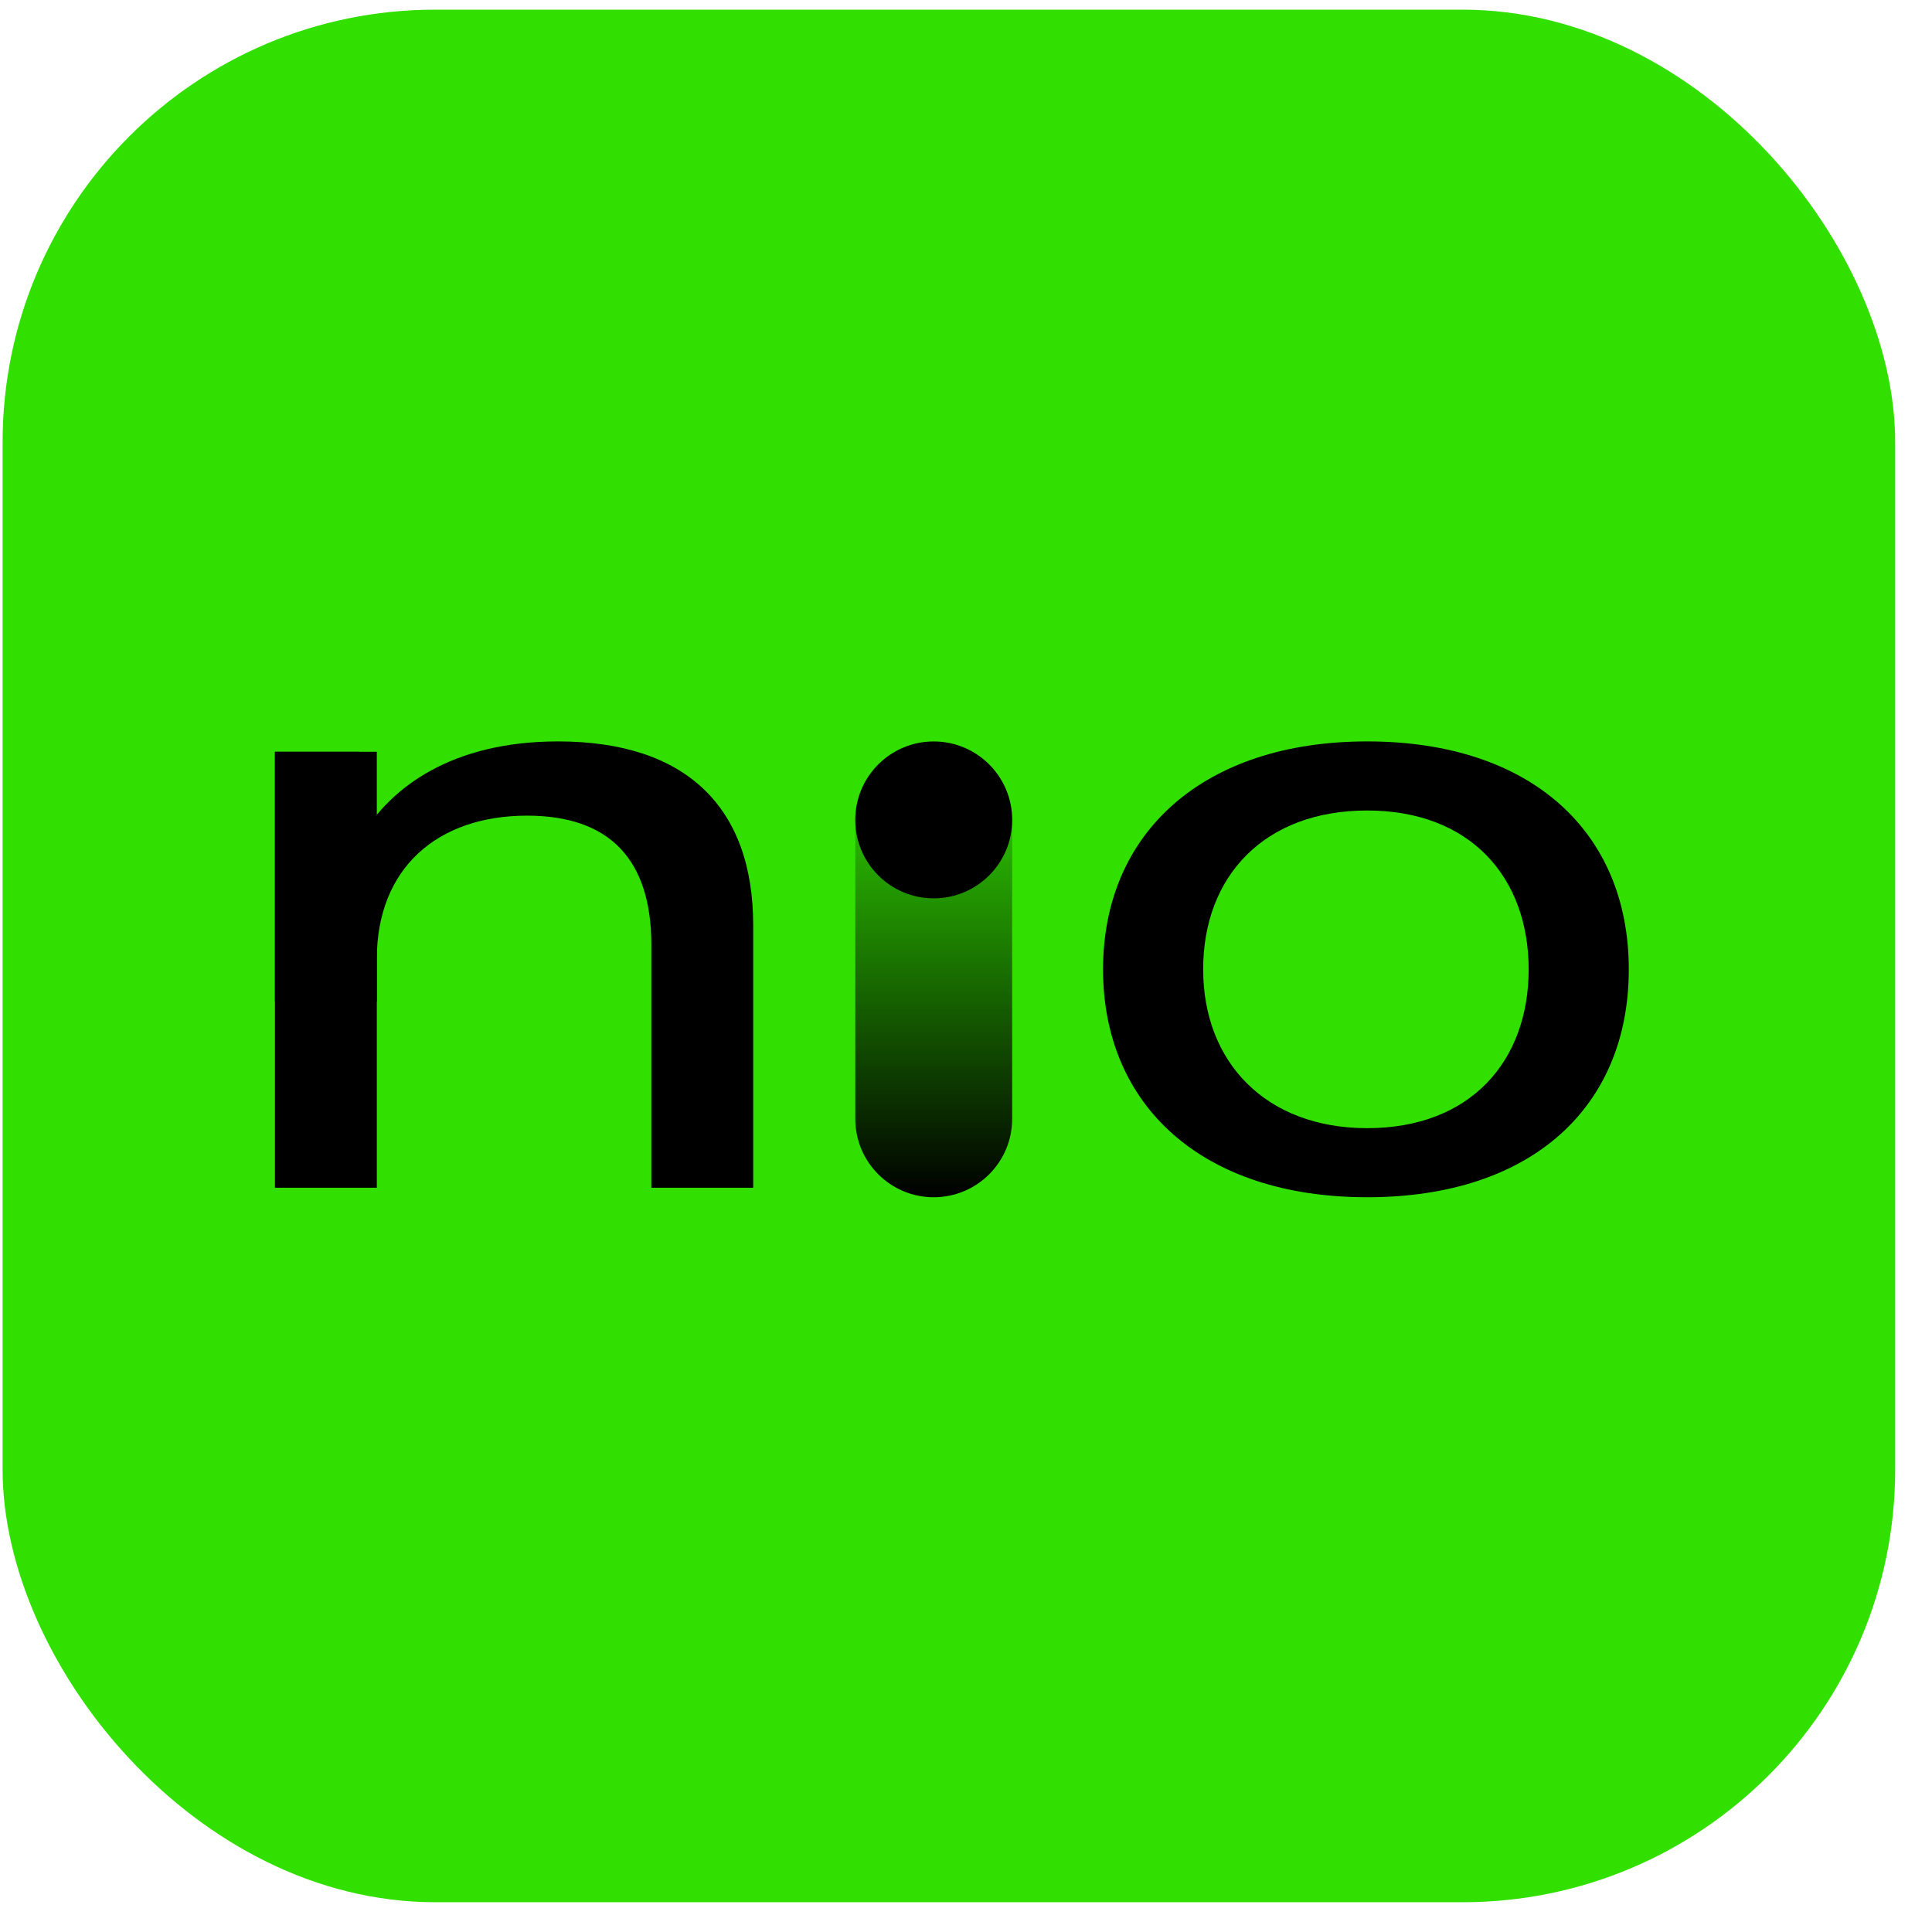
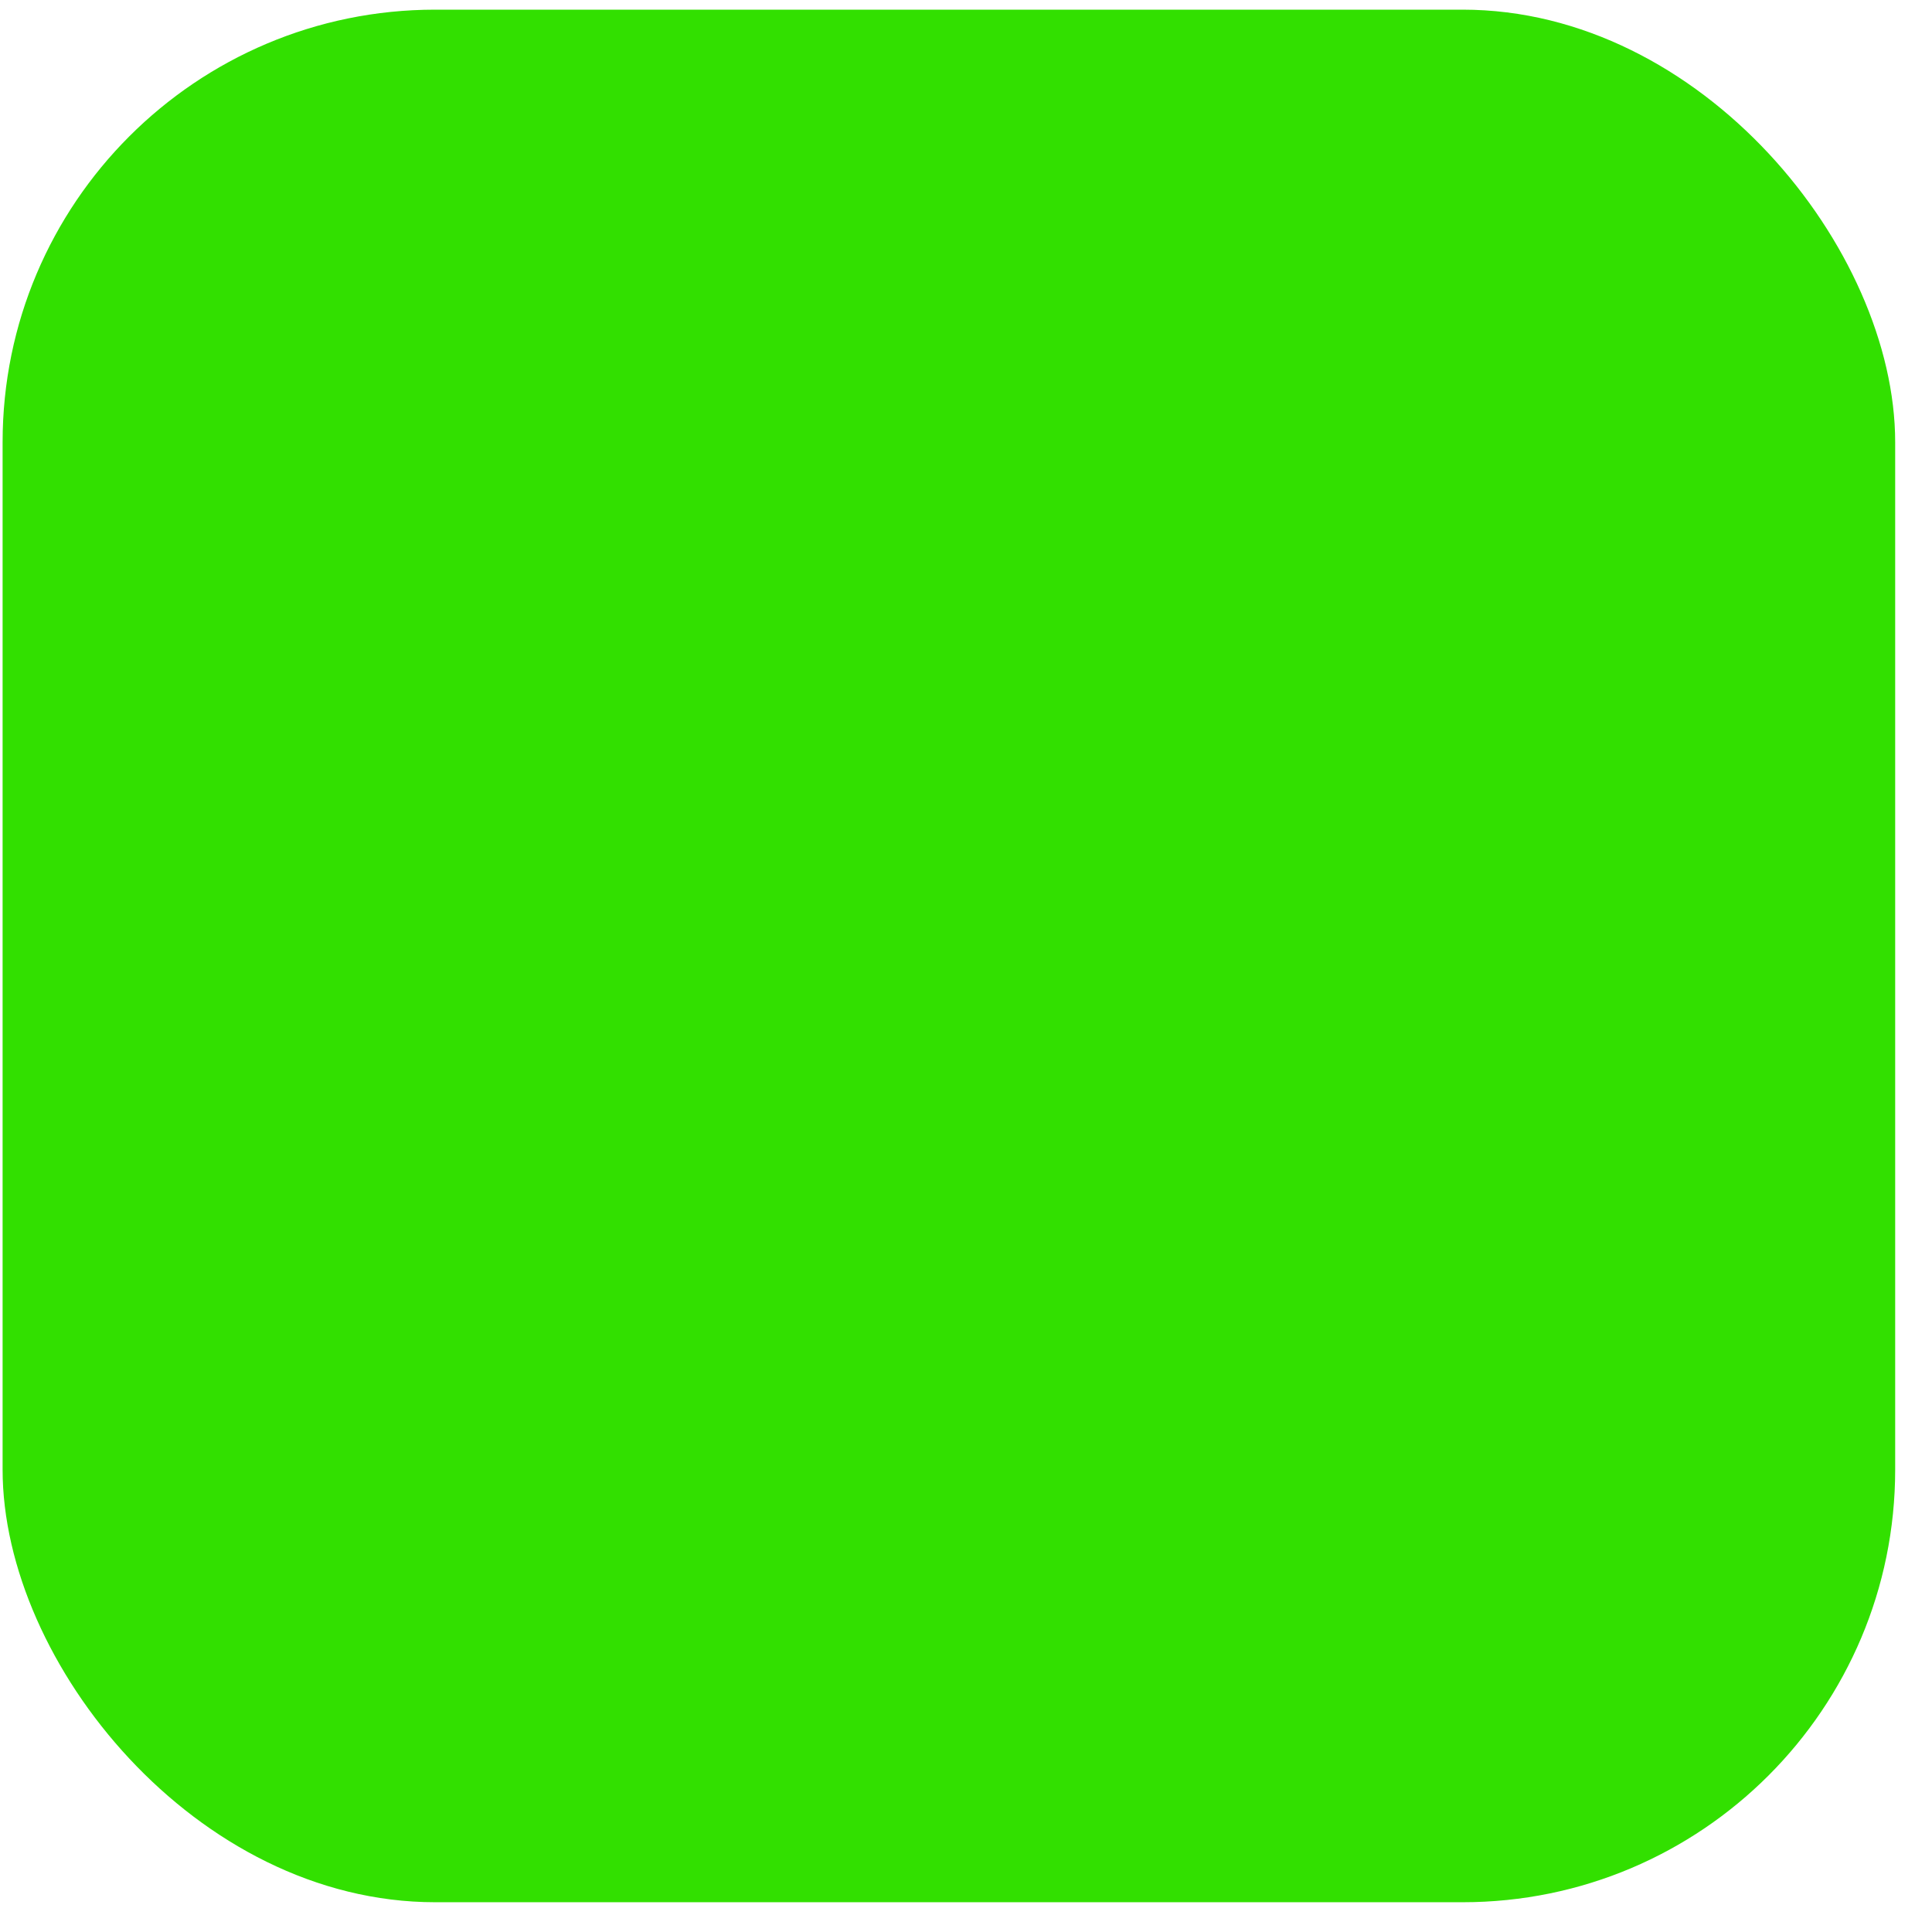
<svg xmlns="http://www.w3.org/2000/svg" width="49" height="49" viewBox="0 0 49 49" fill="none">
  <rect x="0.066" y="0.245" width="48" height="48" rx="10.971" fill="#32E000" />
  <g clip-path="url(#clip0_8760_17350)">
-     <path d="M25.671 20.788C25.671 19.689 24.78 18.799 23.681 18.799C22.583 18.799 21.692 19.689 21.692 20.788V28.376C21.692 29.475 22.583 30.365 23.681 30.365C24.78 30.365 25.671 29.475 25.671 28.376V20.788Z" fill="url(#paint0_linear_8760_17350)" />
-     <path d="M6.973 19.067H9.119V20.206L8.966 21.191H9.185C9.908 19.987 11.44 18.804 14.155 18.804C17.396 18.804 19.103 20.468 19.103 23.468V30.124H16.52V23.971C16.52 21.782 15.447 20.687 13.367 20.687C11.09 20.687 9.557 22.023 9.557 24.322V30.124H6.973V19.067H6.973Z" fill="black" />
-     <path d="M27.976 24.585C27.976 21.125 30.515 18.804 34.675 18.804C38.835 18.804 41.31 21.103 41.31 24.585C41.31 28.066 38.858 30.365 34.675 30.365C30.493 30.365 27.976 28.044 27.976 24.585ZM34.675 28.613C37.281 28.613 38.77 26.927 38.77 24.585C38.77 22.242 37.281 20.556 34.675 20.556C32.07 20.556 30.515 22.221 30.515 24.585C30.515 26.949 32.114 28.613 34.675 28.613Z" fill="black" />
-     <path d="M23.681 22.784C24.78 22.784 25.671 21.893 25.671 20.795C25.671 19.696 24.78 18.805 23.681 18.805C22.583 18.805 21.692 19.696 21.692 20.795C21.692 21.893 22.583 22.784 23.681 22.784Z" fill="black" />
+     <path d="M23.681 22.784C25.671 19.696 24.78 18.805 23.681 18.805C22.583 18.805 21.692 19.696 21.692 20.795C21.692 21.893 22.583 22.784 23.681 22.784Z" fill="black" />
    <path d="M9.557 19.067H6.973V25.407H9.557V19.067Z" fill="black" />
  </g>
  <defs>
    <linearGradient id="paint0_linear_8760_17350" x1="23.681" y1="18.799" x2="23.681" y2="30.365" gradientUnits="userSpaceOnUse">
      <stop stop-opacity="0" />
      <stop offset="1" />
    </linearGradient>
    <clipPath id="clip0_8760_17350">
-       <rect width="34.378" height="11.644" fill="white" transform="translate(6.953 18.76)" />
-     </clipPath>
+       </clipPath>
  </defs>
</svg>